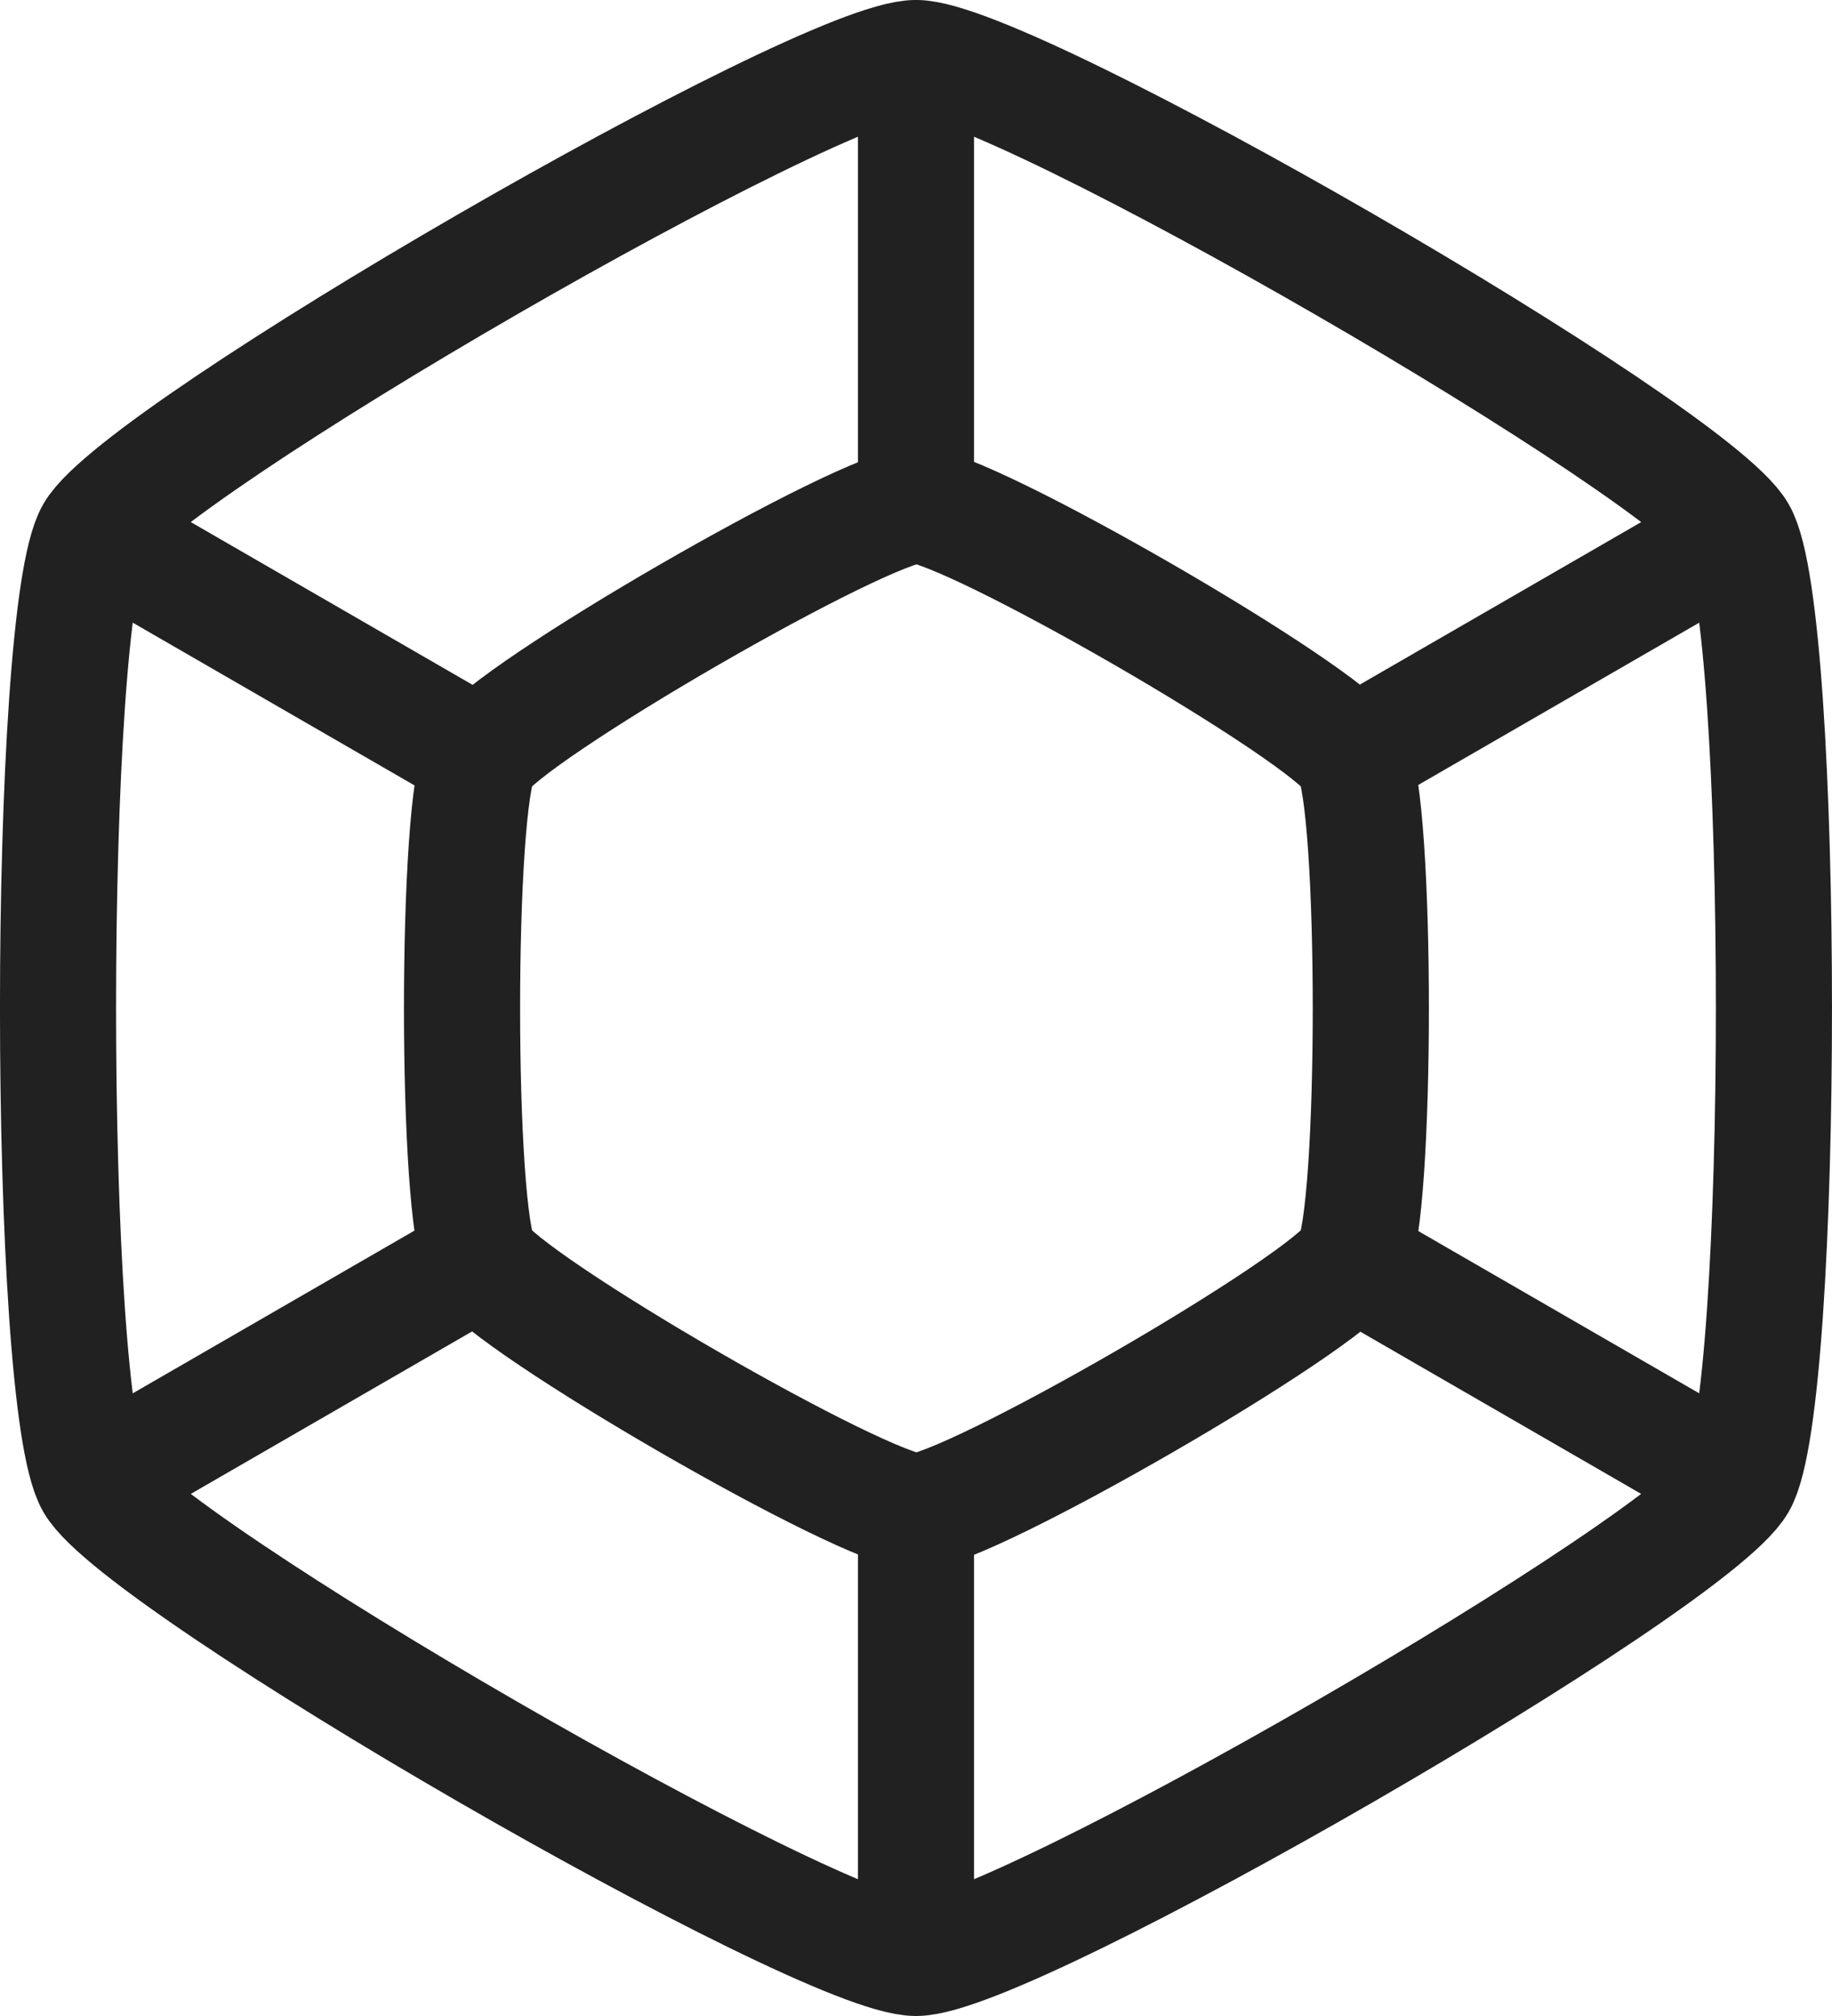
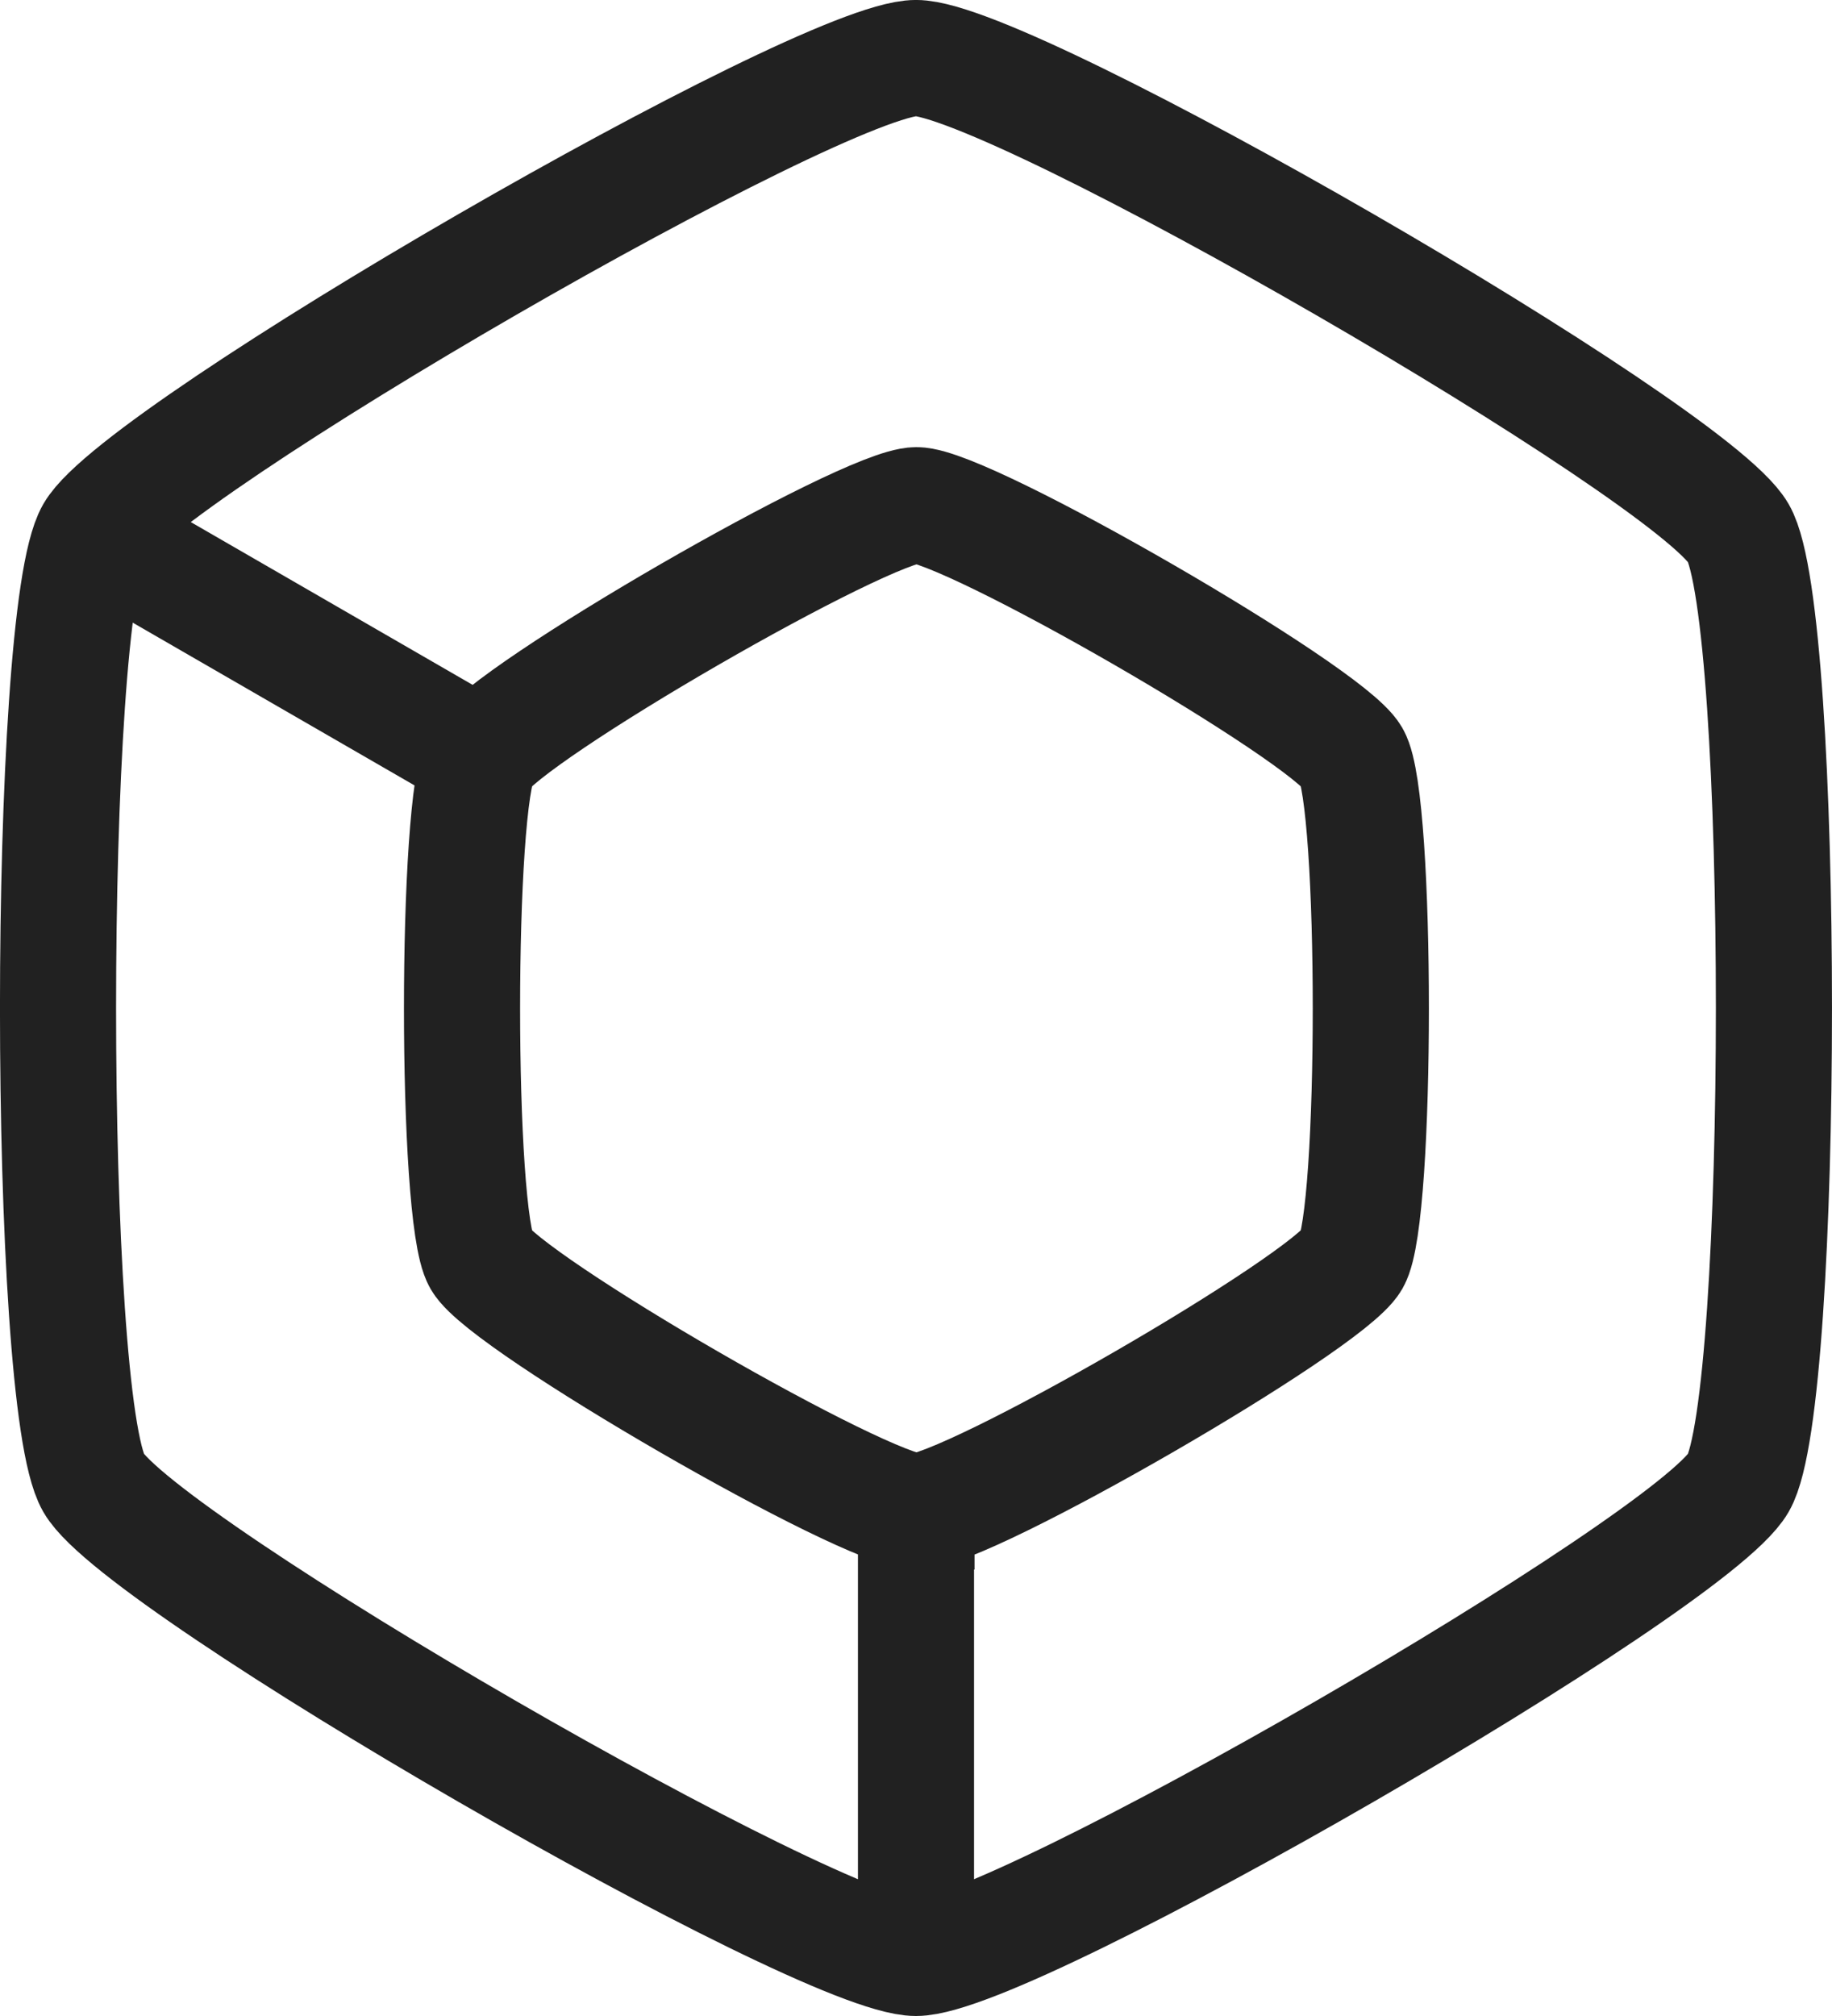
<svg xmlns="http://www.w3.org/2000/svg" xmlns:ns1="http://www.inkscape.org/namespaces/inkscape" xmlns:ns2="http://sodipodi.sourceforge.net/DTD/sodipodi-0.dtd" width="94.681mm" height="104.15mm" viewBox="0 0 94.681 104.15" version="1.1" id="svg1" ns1:version="1.3.2 (091e20ef0f, 2023-11-25, custom)" ns2:docname="dhex.svg" ns1:export-filename="dhex.png" ns1:export-xdpi="250" ns1:export-ydpi="250">
  <ns2:namedview id="namedview1" pagecolor="#ffffff" bordercolor="#666666" borderopacity="1.0" ns1:showpageshadow="2" ns1:pageopacity="0.0" ns1:pagecheckerboard="0" ns1:deskcolor="#d1d1d1" ns1:document-units="mm" ns1:zoom="0.53641121" ns1:cx="-81.094502" ns1:cy="63.384208" ns1:window-width="2560" ns1:window-height="1368" ns1:window-x="1920" ns1:window-y="32" ns1:window-maximized="1" ns1:current-layer="layer1" ns1:export-bgcolor="#ffffffff" />
  <defs id="defs1" />
  <g ns1:label="Layer 1" ns1:groupmode="layer" id="layer1" transform="translate(-52.66,-76.793)">
-     <path ns2:type="star" style="fill:none;fill-rule:evenodd;stroke:#212121;stroke-width:10.494;stroke-linecap:square;stroke-dasharray:none" id="path1" ns1:flatsided="true" ns2:sides="6" ns2:cx="96.868309" ns2:cy="78.321671" ns2:r1="45.439507" ns2:r2="39.351768" ns2:arg1="1.5707963" ns2:arg2="2.0943951" ns1:rounded="0.1" ns1:randomized="0" d="m 96.868,123.761 c -4.544,0 -37.08,-18.785 -39.352,-22.72 -2.272,-3.935 -2.272,-41.504 -2e-6,-45.44 2.272,-3.935 34.808,-22.72 39.352,-22.72 4.544,0 37.08,18.785 39.352,22.72 2.272,3.935 2.272,41.504 0,45.44 -2.272,3.935 -34.808,22.72 -39.352,22.72 z" transform="matrix(0.572,0,0,0.572,44.614,84.086)" ns1:transform-center-x="2.2266131e-06" />
+     <path ns2:type="star" style="fill:none;fill-rule:evenodd;stroke:#212121;stroke-width:10.494;stroke-linecap:square;stroke-dasharray:none" id="path1" ns1:flatsided="true" ns2:sides="6" ns2:cx="96.868309" ns2:cy="78.321671" ns2:r1="45.439507" ns2:r2="39.351768" ns2:arg1="1.5707963" ns2:arg2="2.0943951" ns1:rounded="0.1" ns1:randomized="0" d="m 96.868,123.761 c -4.544,0 -37.08,-18.785 -39.352,-22.72 -2.272,-3.935 -2.272,-41.504 -2e-6,-45.44 2.272,-3.935 34.808,-22.72 39.352,-22.72 4.544,0 37.08,18.785 39.352,22.72 2.272,3.935 2.272,41.504 0,45.44 -2.272,3.935 -34.808,22.72 -39.352,22.72 " transform="matrix(0.572,0,0,0.572,44.614,84.086)" ns1:transform-center-x="2.2266131e-06" />
    <path ns2:type="star" style="fill:none;fill-rule:evenodd;stroke:#212121;stroke-width:5.556;stroke-linecap:square;stroke-dasharray:none" id="path1-5" ns1:flatsided="true" ns2:sides="6" ns2:cx="96.868309" ns2:cy="78.321671" ns2:r1="45.439507" ns2:r2="39.351768" ns2:arg1="1.5707963" ns2:arg2="2.0943951" ns1:rounded="0.1" ns1:randomized="0" d="m 96.868,123.761 c -4.544,0 -37.08,-18.785 -39.352,-22.72 -2.272,-3.935 -2.272,-41.504 -2e-6,-45.44 2.272,-3.935 34.808,-22.72 39.352,-22.72 4.544,0 37.08,18.785 39.352,22.72 2.272,3.935 2.272,41.504 0,45.44 -2.272,3.935 -34.808,22.72 -39.352,22.72 z" transform="matrix(1.08,0,0,1.08,-4.618,44.28)" ns1:transform-center-y="-2.6459071e-06" ns1:transform-center-x="7.7110693e-06" />
-     <path style="fill:none;stroke:#212121;stroke-width:6;stroke-linecap:butt;stroke-linejoin:miter;stroke-dasharray:none;stroke-opacity:1" d="m 100,102.887 -3e-6,-23.094" id="path4" />
-     <path style="fill:none;stroke:#212121;stroke-width:6;stroke-linecap:butt;stroke-linejoin:miter;stroke-dasharray:none;stroke-opacity:1" d="m 122.5,115.877 20,-11.547" id="path5" />
-     <path style="fill:none;stroke:#212121;stroke-width:6;stroke-linecap:butt;stroke-linejoin:miter;stroke-dasharray:none;stroke-opacity:1" d="m 122.5,141.858 20,11.547" id="path6" />
    <path style="fill:none;stroke:#212121;stroke-width:6;stroke-linecap:butt;stroke-linejoin:miter;stroke-dasharray:none;stroke-opacity:1" d="m 100,154.848 v 23.094" id="path7" />
-     <path style="fill:none;stroke:#212121;stroke-width:6;stroke-linecap:butt;stroke-linejoin:miter;stroke-dasharray:none;stroke-opacity:1" d="M 57.5,153.405 77.5,141.858" id="path8" />
    <path style="fill:none;stroke:#212121;stroke-width:6;stroke-linecap:butt;stroke-linejoin:miter;stroke-dasharray:none;stroke-opacity:1" d="m 77.5,115.877 -20,-11.547" id="path9" />
  </g>
</svg>